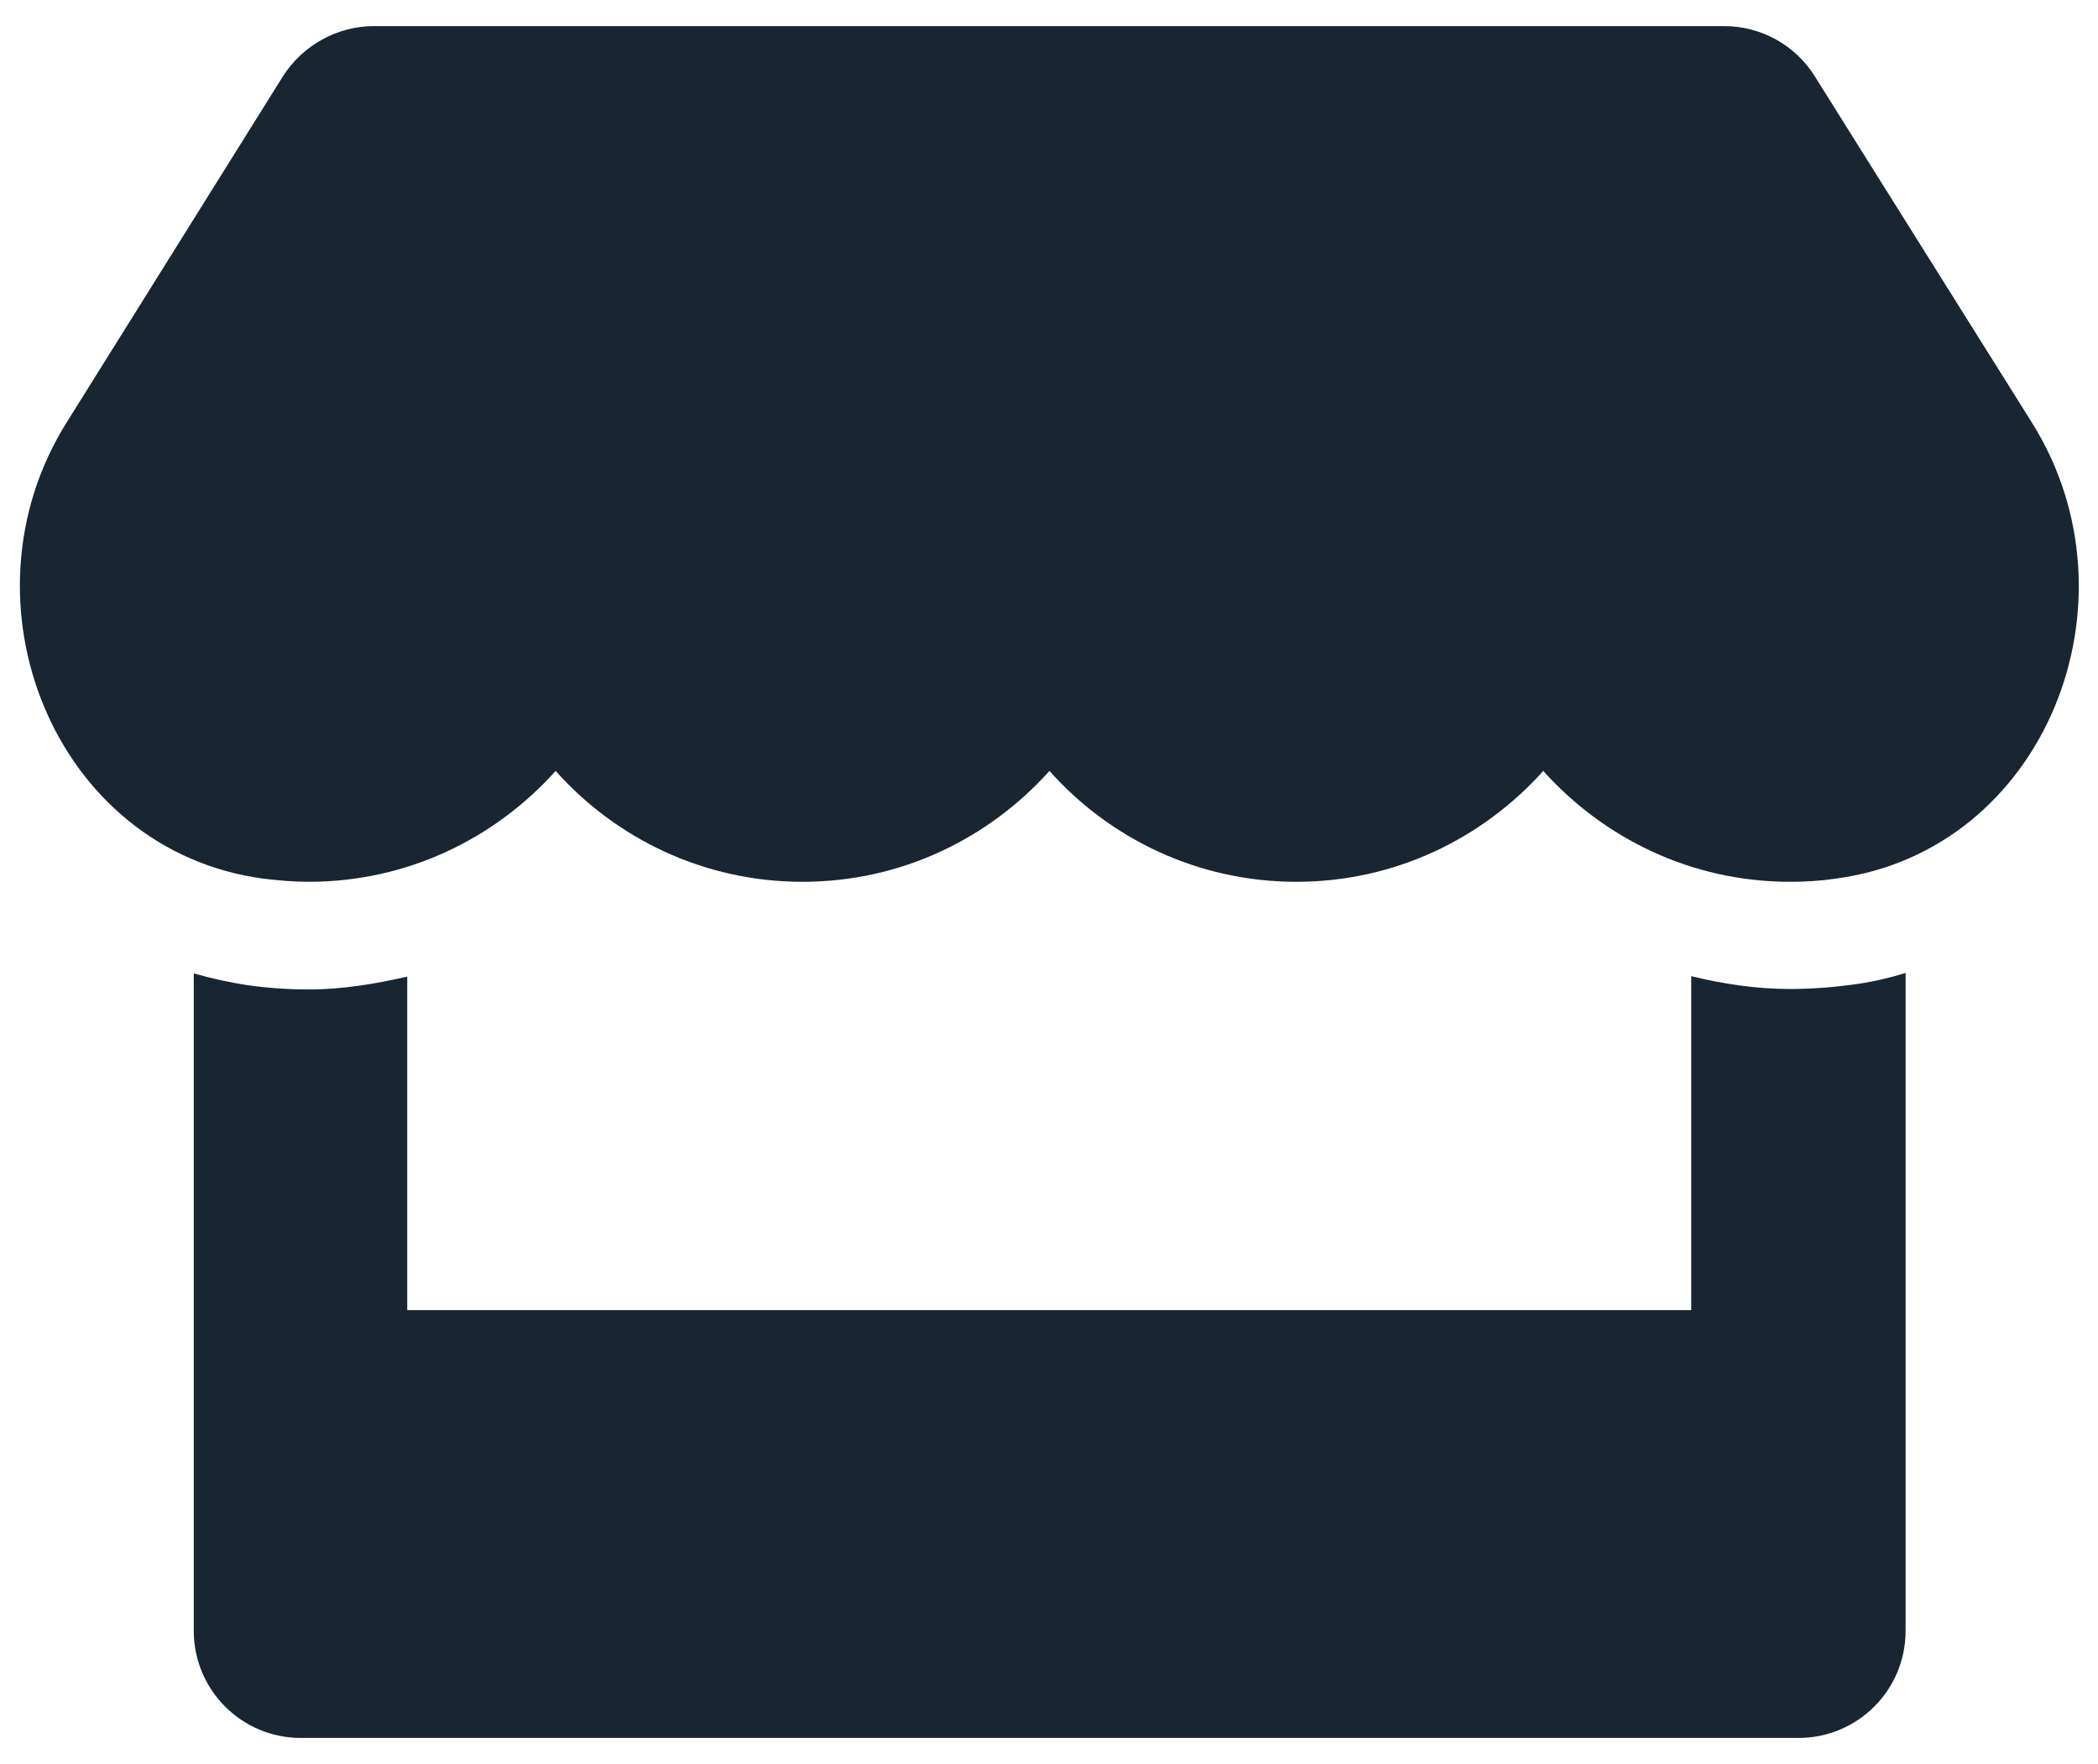
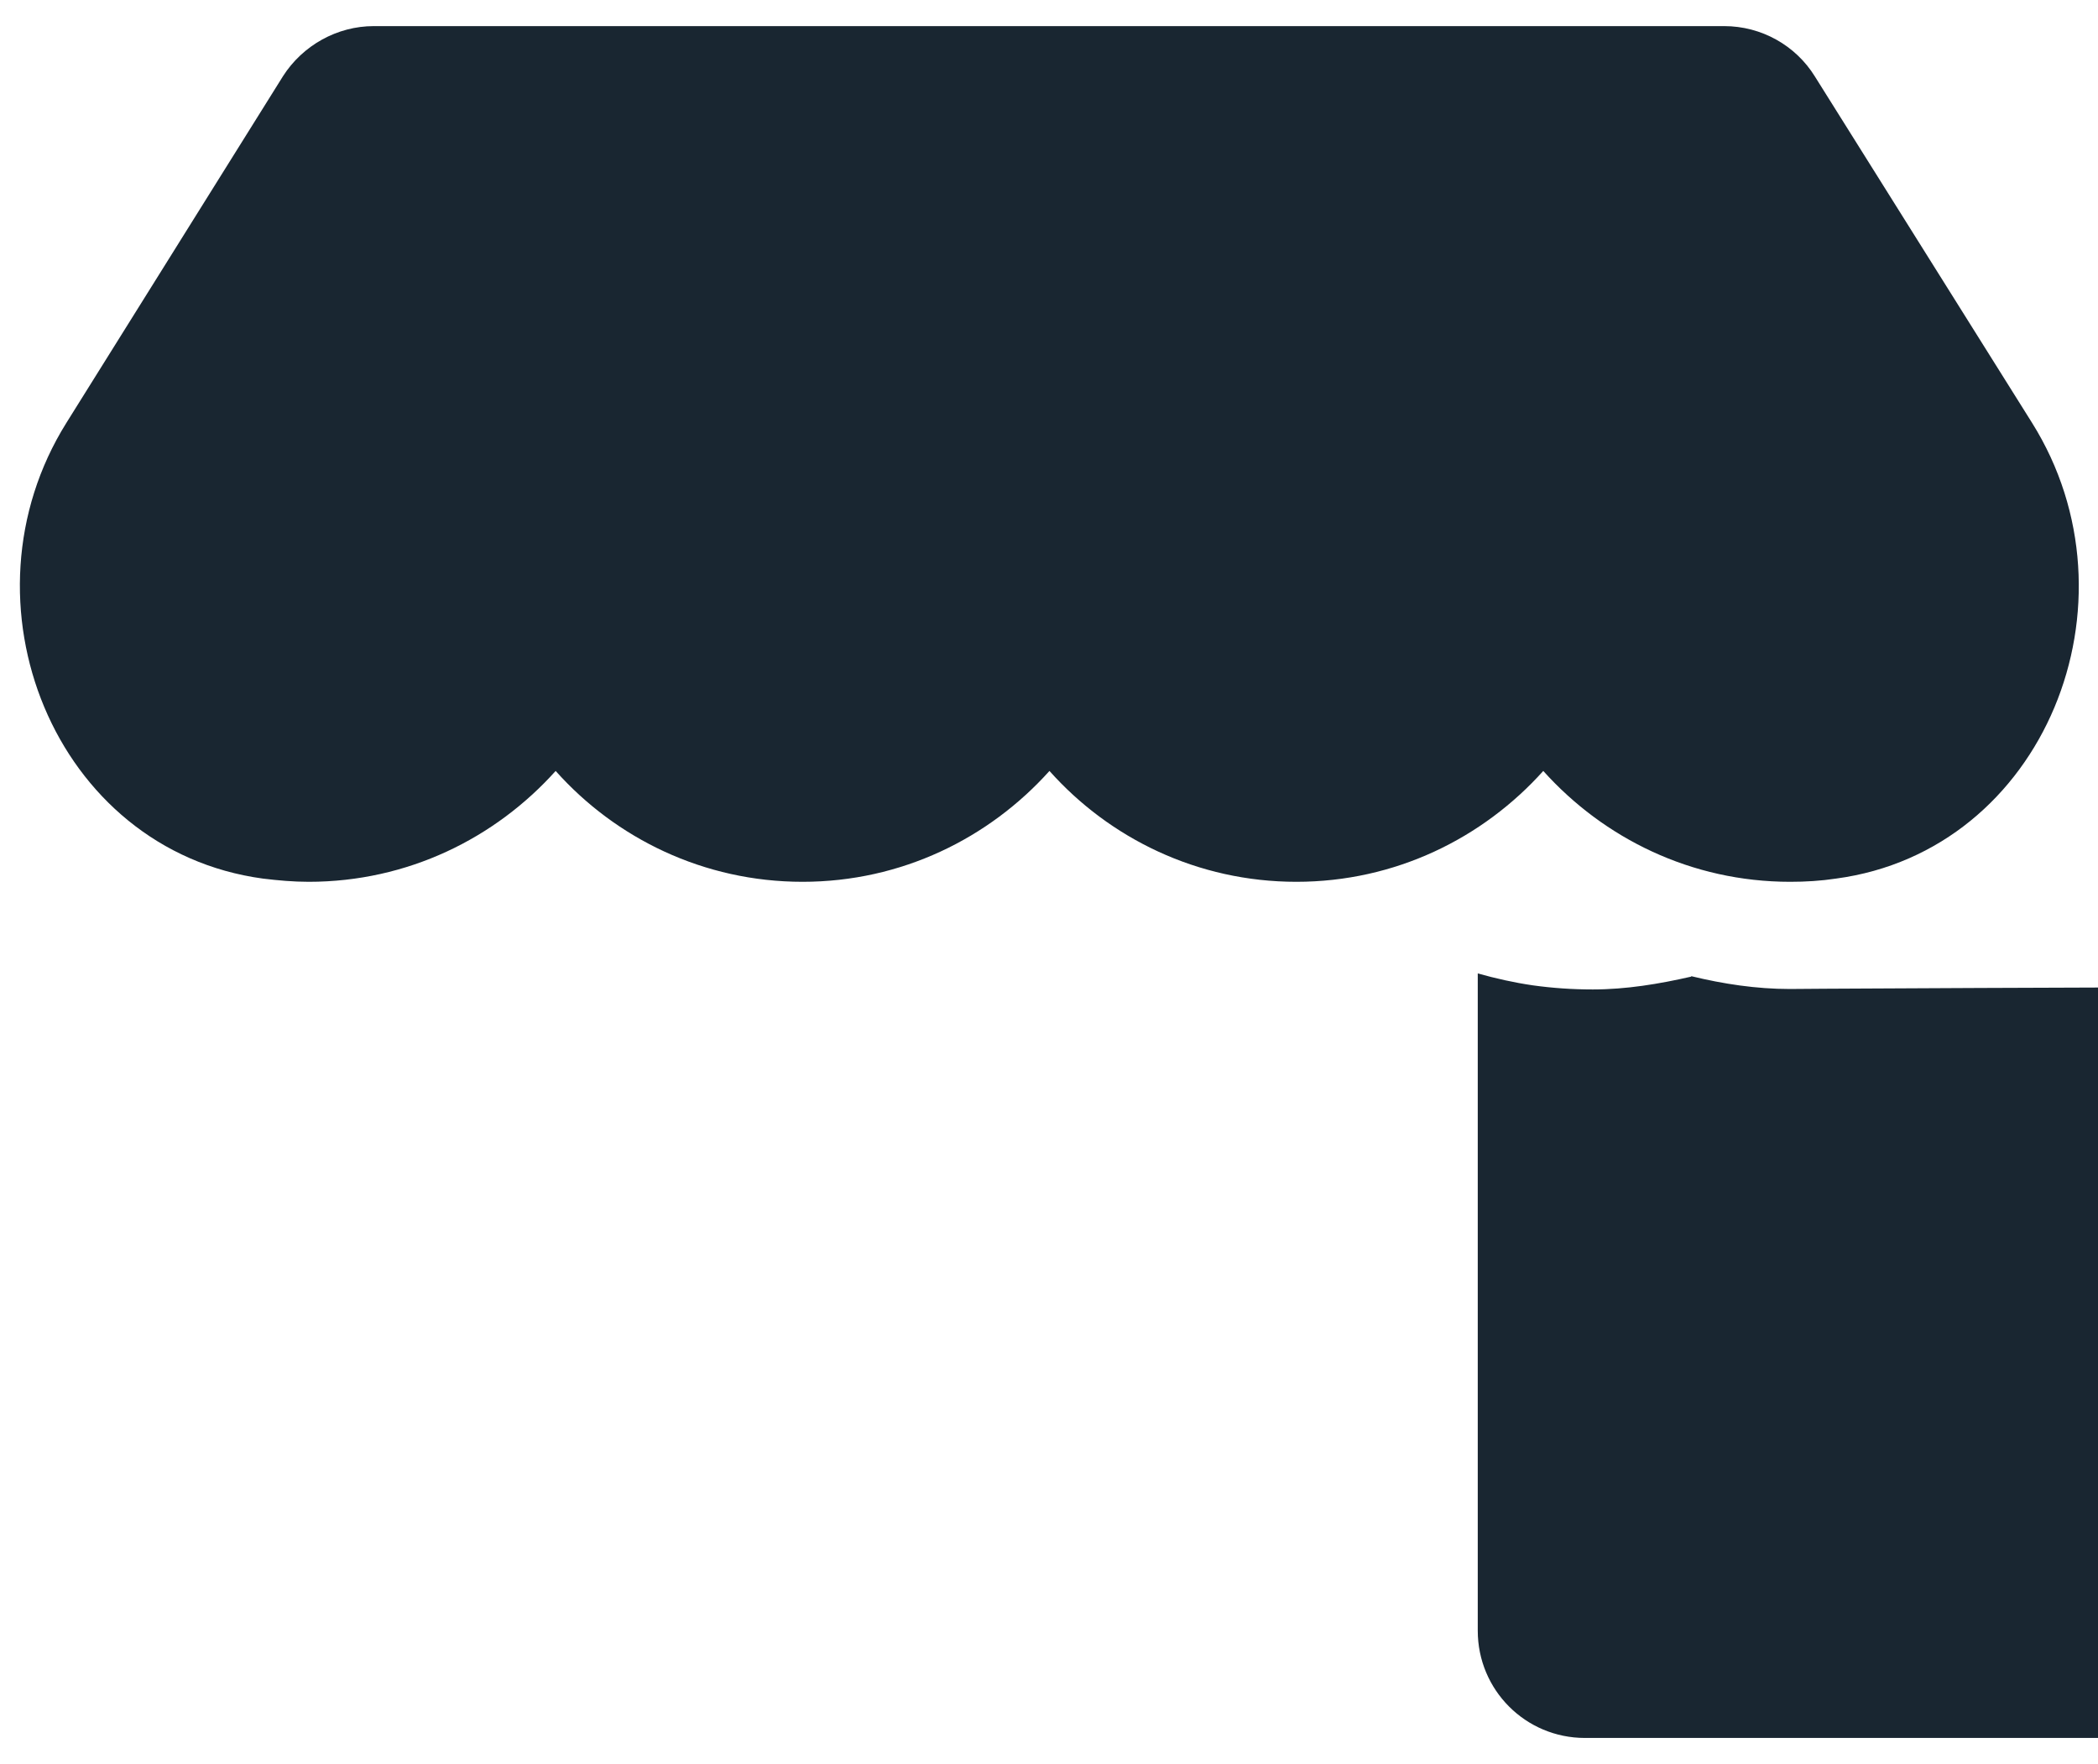
<svg xmlns="http://www.w3.org/2000/svg" version="1.1" id="Layer_1" x="0px" y="0px" viewBox="0 0 458 385.1" style="enable-background:new 0 0 458 385.1;" xml:space="preserve">
  <style type="text/css">
	.st0{fill:#192631;}
</style>
-   <path class="st0" d="M443.6,92.3l-47.4-75.6C392,9.9,384.5,5.7,376.4,5.7H81.6c-8,0-15.5,4.2-19.8,10.9L14.5,92.3  c-24.4,39-2.8,93.3,42.9,99.5c3.3,0.4,6.6,0.7,10,0.7c21.6,0,40.7-9.5,53.9-24.2c13.1,14.7,32.3,24.2,53.9,24.2  c21.6,0,40.7-9.5,53.9-24.2c13.1,14.7,32.3,24.2,53.9,24.2c21.6,0,40.7-9.5,53.9-24.2c13.2,14.7,32.3,24.2,53.9,24.2  c3.4,0,6.7-0.2,10-0.7C446.4,185.7,468.1,131.4,443.6,92.3z M390.7,215.9c-7.3,0-14.5-1.1-21.5-2.8V286H88.9v-72.8  c-7,1.6-14.2,2.8-21.5,2.8c-4.4,0-8.8-0.3-13.1-0.9c-4.1-0.6-8.1-1.5-12-2.6V356c0,12.9,10.4,23.4,23.4,23.4h326.9  c12.9,0,23.4-10.4,23.4-23.4V212.4c-3.9,1.2-7.9,2.1-12,2.6C399.5,215.6,395.1,215.9,390.7,215.9L390.7,215.9z" />
+   <path class="st0" d="M443.6,92.3l-47.4-75.6C392,9.9,384.5,5.7,376.4,5.7H81.6c-8,0-15.5,4.2-19.8,10.9L14.5,92.3  c-24.4,39-2.8,93.3,42.9,99.5c3.3,0.4,6.6,0.7,10,0.7c21.6,0,40.7-9.5,53.9-24.2c13.1,14.7,32.3,24.2,53.9,24.2  c21.6,0,40.7-9.5,53.9-24.2c13.1,14.7,32.3,24.2,53.9,24.2c21.6,0,40.7-9.5,53.9-24.2c13.2,14.7,32.3,24.2,53.9,24.2  c3.4,0,6.7-0.2,10-0.7C446.4,185.7,468.1,131.4,443.6,92.3z M390.7,215.9c-7.3,0-14.5-1.1-21.5-2.8V286v-72.8  c-7,1.6-14.2,2.8-21.5,2.8c-4.4,0-8.8-0.3-13.1-0.9c-4.1-0.6-8.1-1.5-12-2.6V356c0,12.9,10.4,23.4,23.4,23.4h326.9  c12.9,0,23.4-10.4,23.4-23.4V212.4c-3.9,1.2-7.9,2.1-12,2.6C399.5,215.6,395.1,215.9,390.7,215.9L390.7,215.9z" />
</svg>